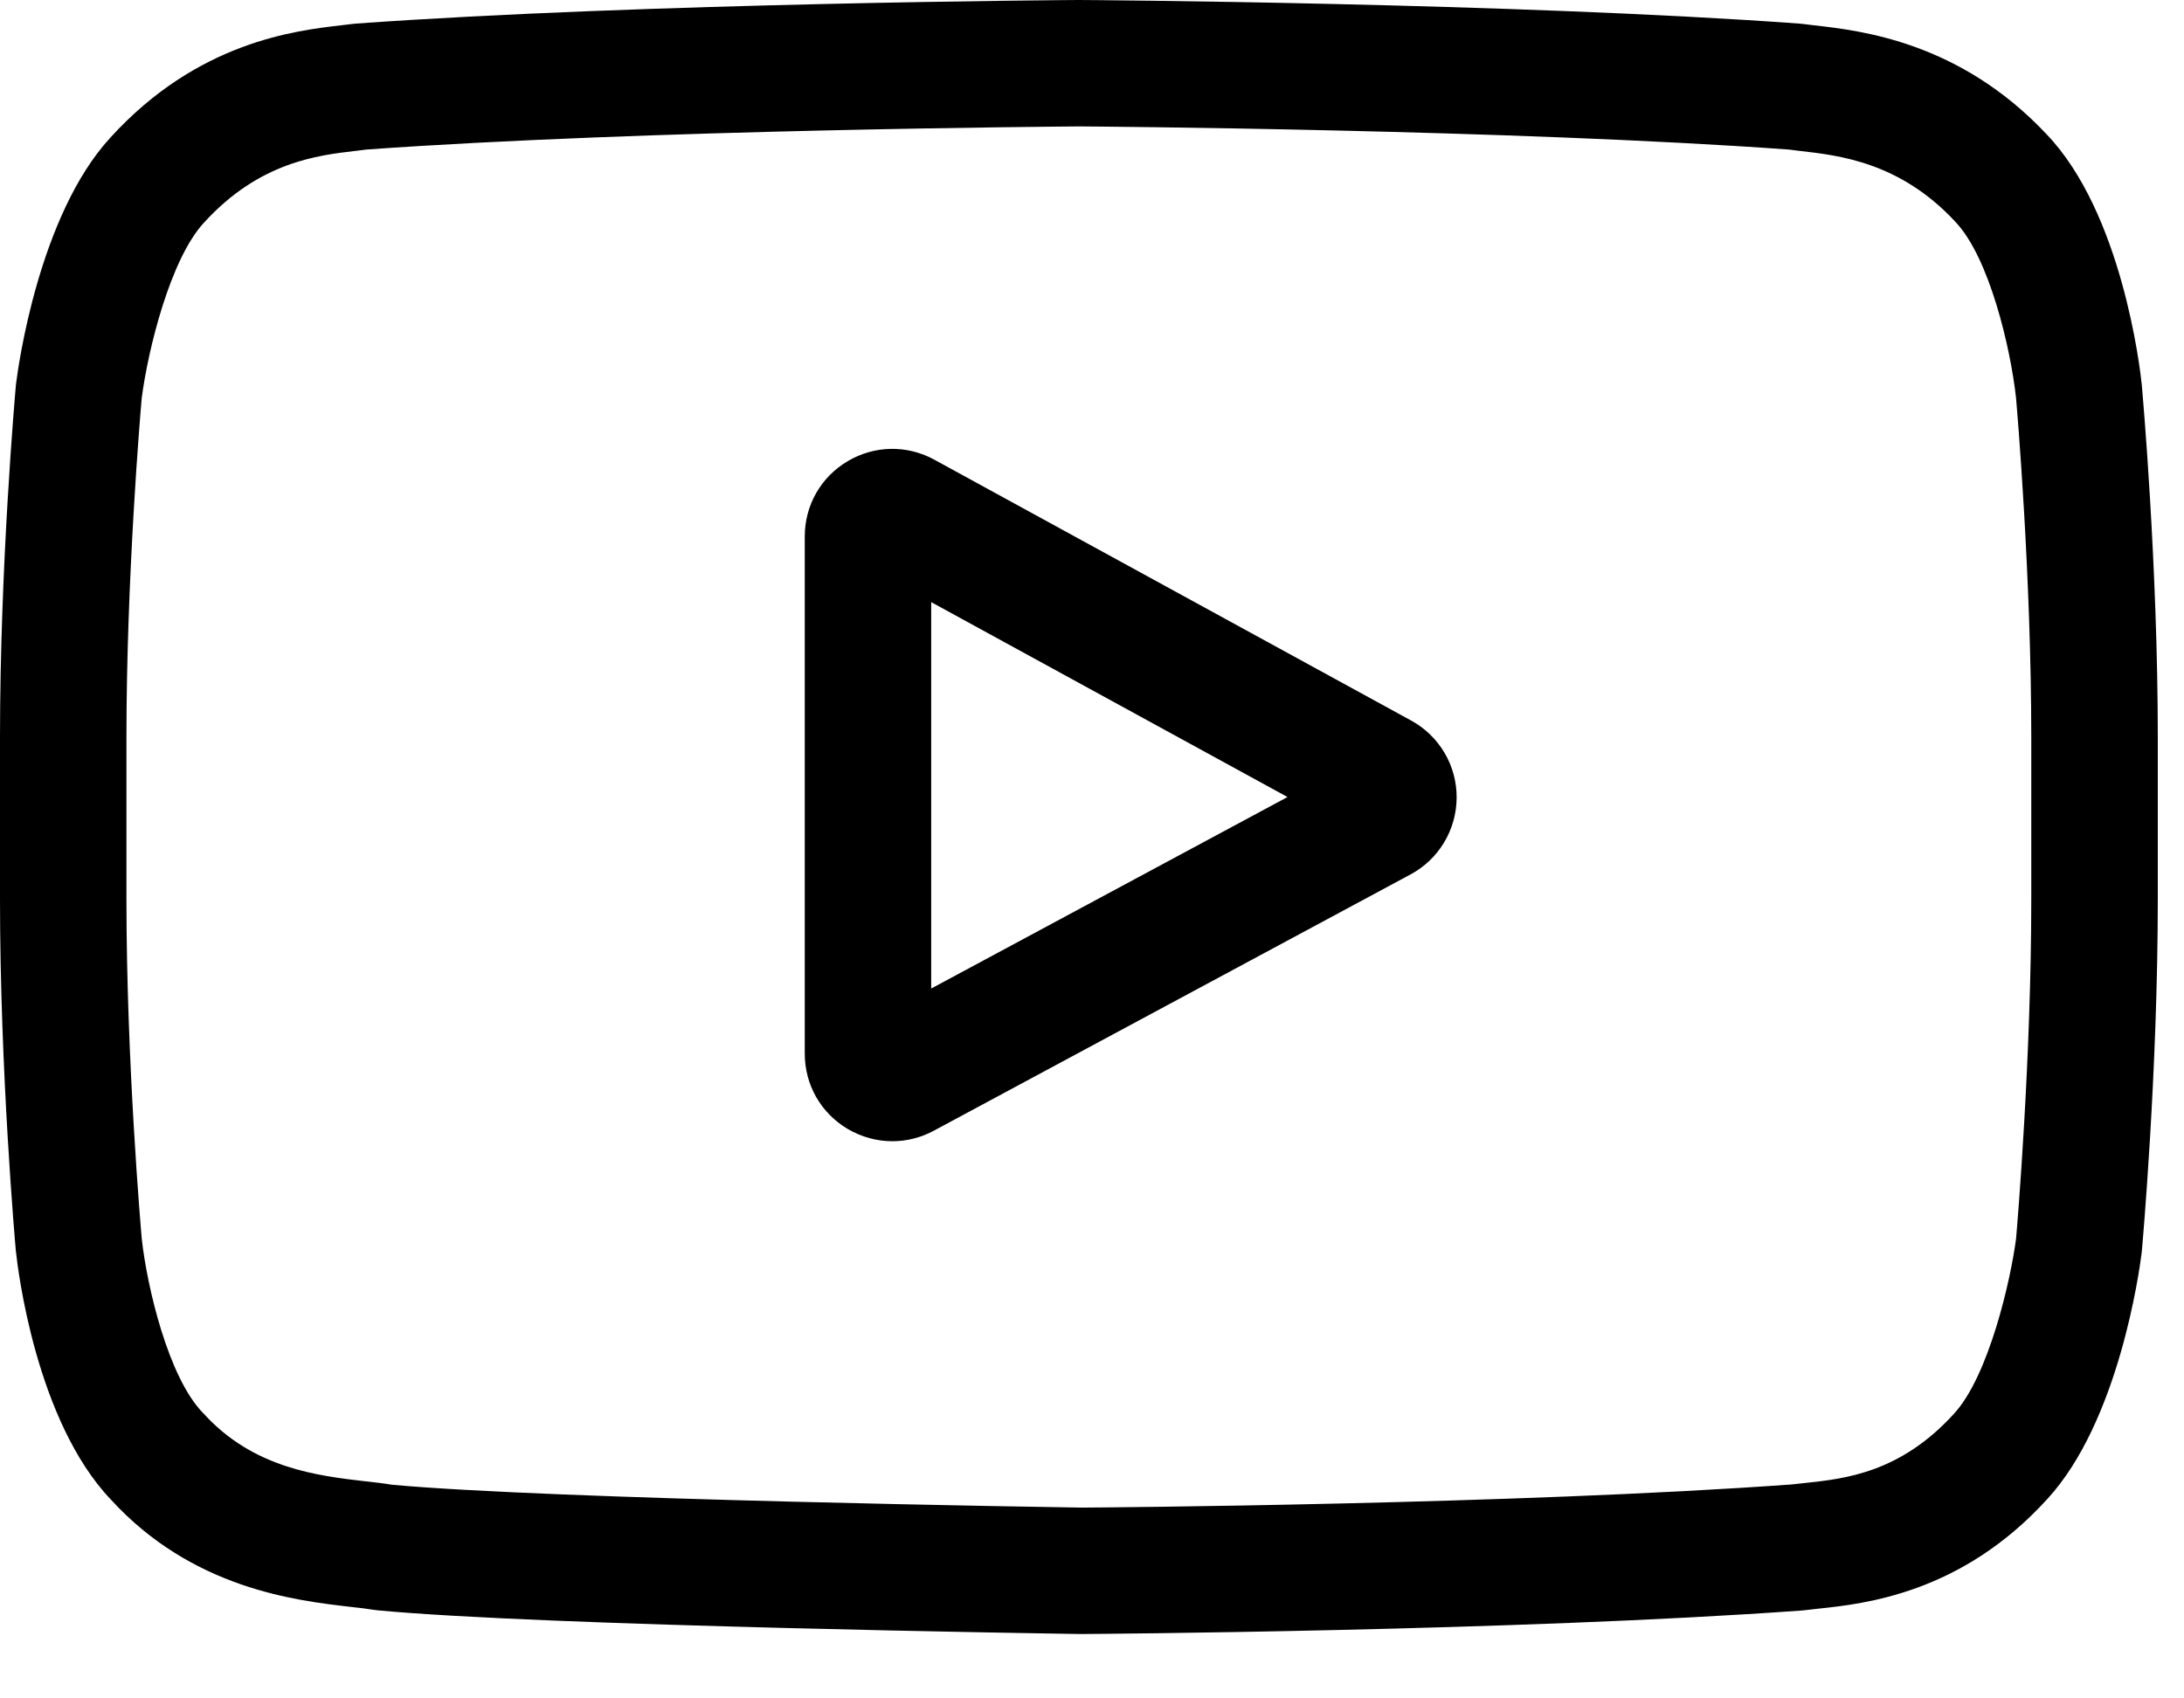
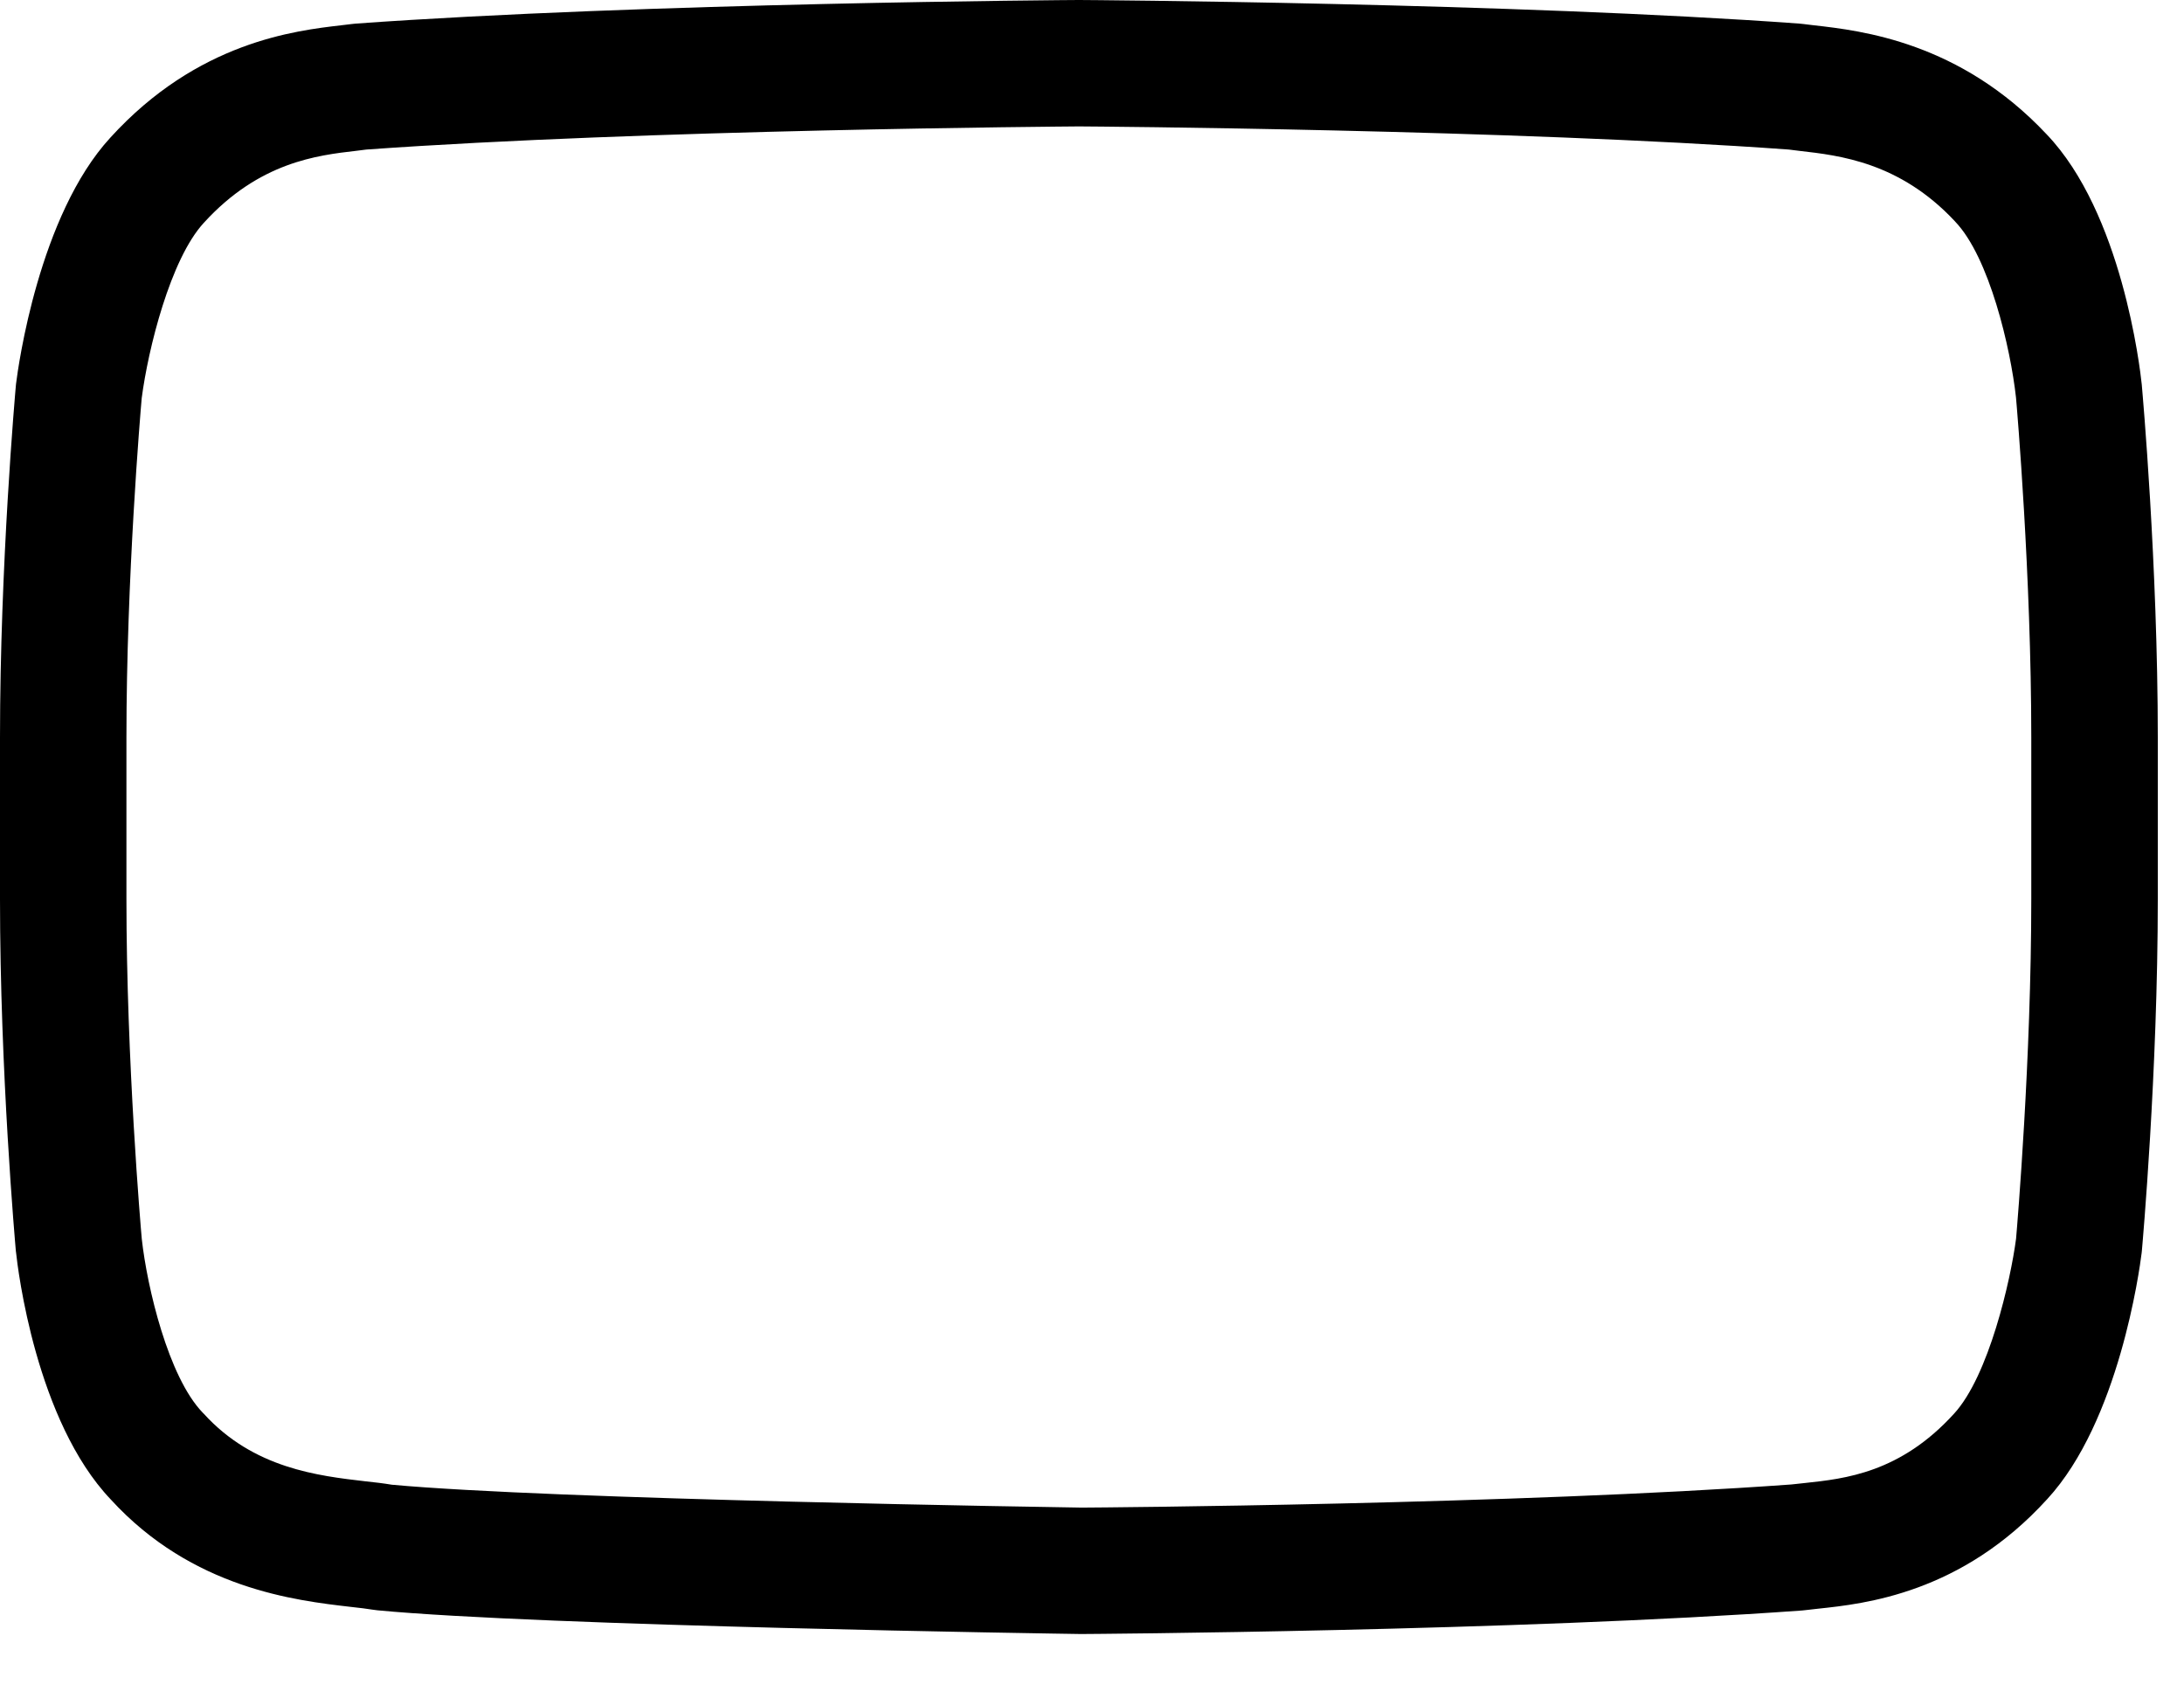
<svg xmlns="http://www.w3.org/2000/svg" width="27" height="21" viewBox="0 0 27 21" fill="none">
-   <path d="M17.445 8.909L11.551 5.684C11.213 5.499 10.812 5.506 10.48 5.702C10.148 5.899 9.949 6.247 9.949 6.634V13.027C9.949 13.412 10.146 13.759 10.476 13.957C10.649 14.059 10.84 14.111 11.031 14.111C11.211 14.111 11.387 14.066 11.544 13.981L17.438 10.812C17.61 10.72 17.753 10.583 17.854 10.415C17.954 10.248 18.007 10.057 18.008 9.862C18.009 9.667 17.957 9.476 17.858 9.308C17.758 9.14 17.616 9.002 17.445 8.909ZM11.512 12.223V7.445L15.917 9.855L11.512 12.223Z" fill="black" />
  <path d="M26.479 4.769L26.478 4.756C26.456 4.542 26.231 2.632 25.302 1.661C24.229 0.518 23.012 0.379 22.427 0.313C22.383 0.308 22.339 0.302 22.295 0.297L22.248 0.292C18.722 0.035 13.396 0 13.342 0L13.338 0L13.333 0C13.28 0 7.954 0.035 4.396 0.292L4.349 0.297C4.311 0.302 4.269 0.307 4.224 0.312C3.645 0.379 2.442 0.518 1.365 1.701C0.481 2.662 0.225 4.531 0.199 4.741L0.196 4.769C0.188 4.858 0 6.985 0 9.12V11.116C0 13.252 0.188 15.379 0.196 15.468L0.198 15.482C0.22 15.693 0.445 17.568 1.369 18.54C2.378 19.644 3.654 19.79 4.34 19.869C4.449 19.881 4.542 19.892 4.606 19.903L4.668 19.911C6.704 20.105 13.088 20.2 13.358 20.204L13.367 20.204L13.375 20.204C13.428 20.204 18.754 20.169 22.28 19.913L22.327 19.908C22.372 19.902 22.422 19.897 22.477 19.891C23.052 19.83 24.249 19.703 25.31 18.535C26.195 17.574 26.45 15.705 26.476 15.495L26.479 15.468C26.487 15.379 26.676 13.252 26.676 11.116V9.12C26.676 6.985 26.487 4.858 26.479 4.769ZM25.112 11.116C25.112 13.093 24.94 15.128 24.924 15.315C24.857 15.83 24.587 17.012 24.157 17.48C23.492 18.211 22.81 18.284 22.312 18.337C22.256 18.342 22.201 18.348 22.145 18.355C18.734 18.602 13.61 18.64 13.373 18.641C13.109 18.637 6.818 18.541 4.844 18.358C4.743 18.341 4.633 18.328 4.518 18.316C3.934 18.248 3.134 18.157 2.519 17.48L2.504 17.465C2.081 17.024 1.819 15.918 1.753 15.321C1.74 15.18 1.563 13.12 1.563 11.116V9.12C1.563 7.146 1.735 5.113 1.752 4.922C1.831 4.316 2.106 3.205 2.519 2.756C3.204 2.003 3.925 1.92 4.403 1.865C4.449 1.859 4.491 1.854 4.53 1.849C7.991 1.601 13.153 1.565 13.338 1.563C13.523 1.564 18.683 1.601 22.113 1.849C22.155 1.855 22.201 1.86 22.25 1.866C22.741 1.922 23.484 2.006 24.165 2.733L24.171 2.74C24.594 3.181 24.856 4.306 24.923 4.915C24.935 5.048 25.112 7.112 25.112 9.12V11.116Z" fill="black" />
</svg>